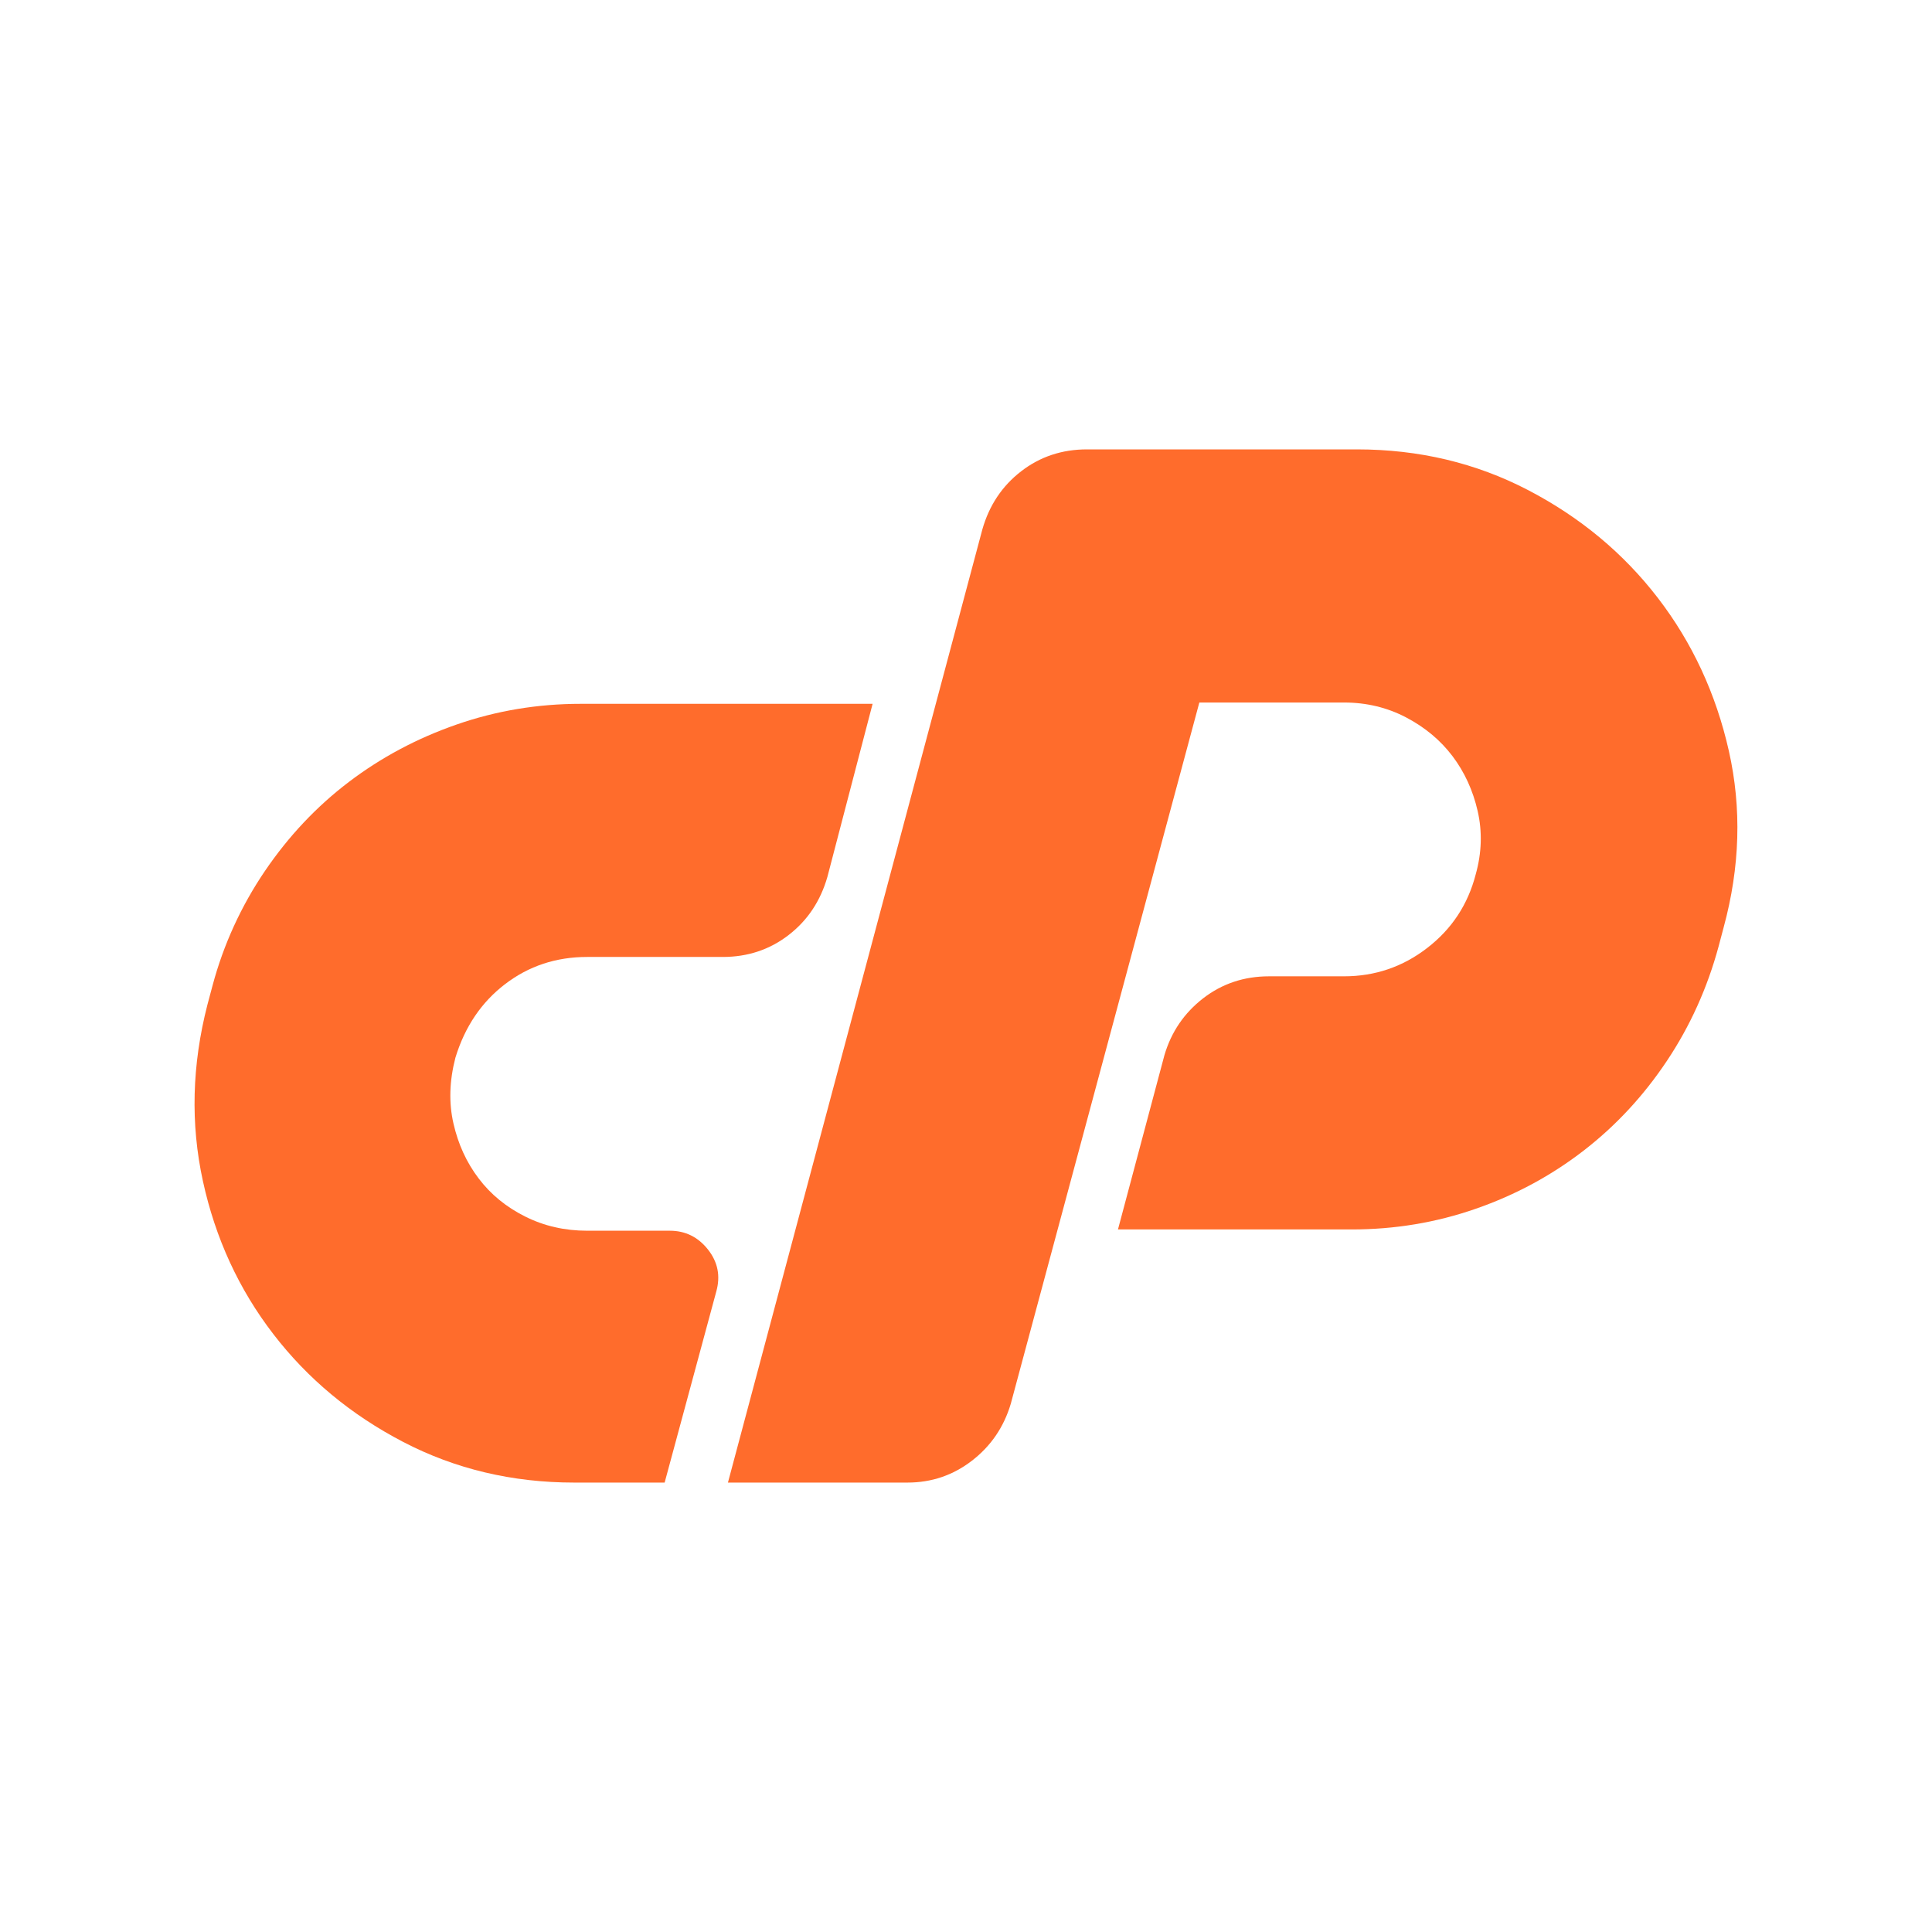
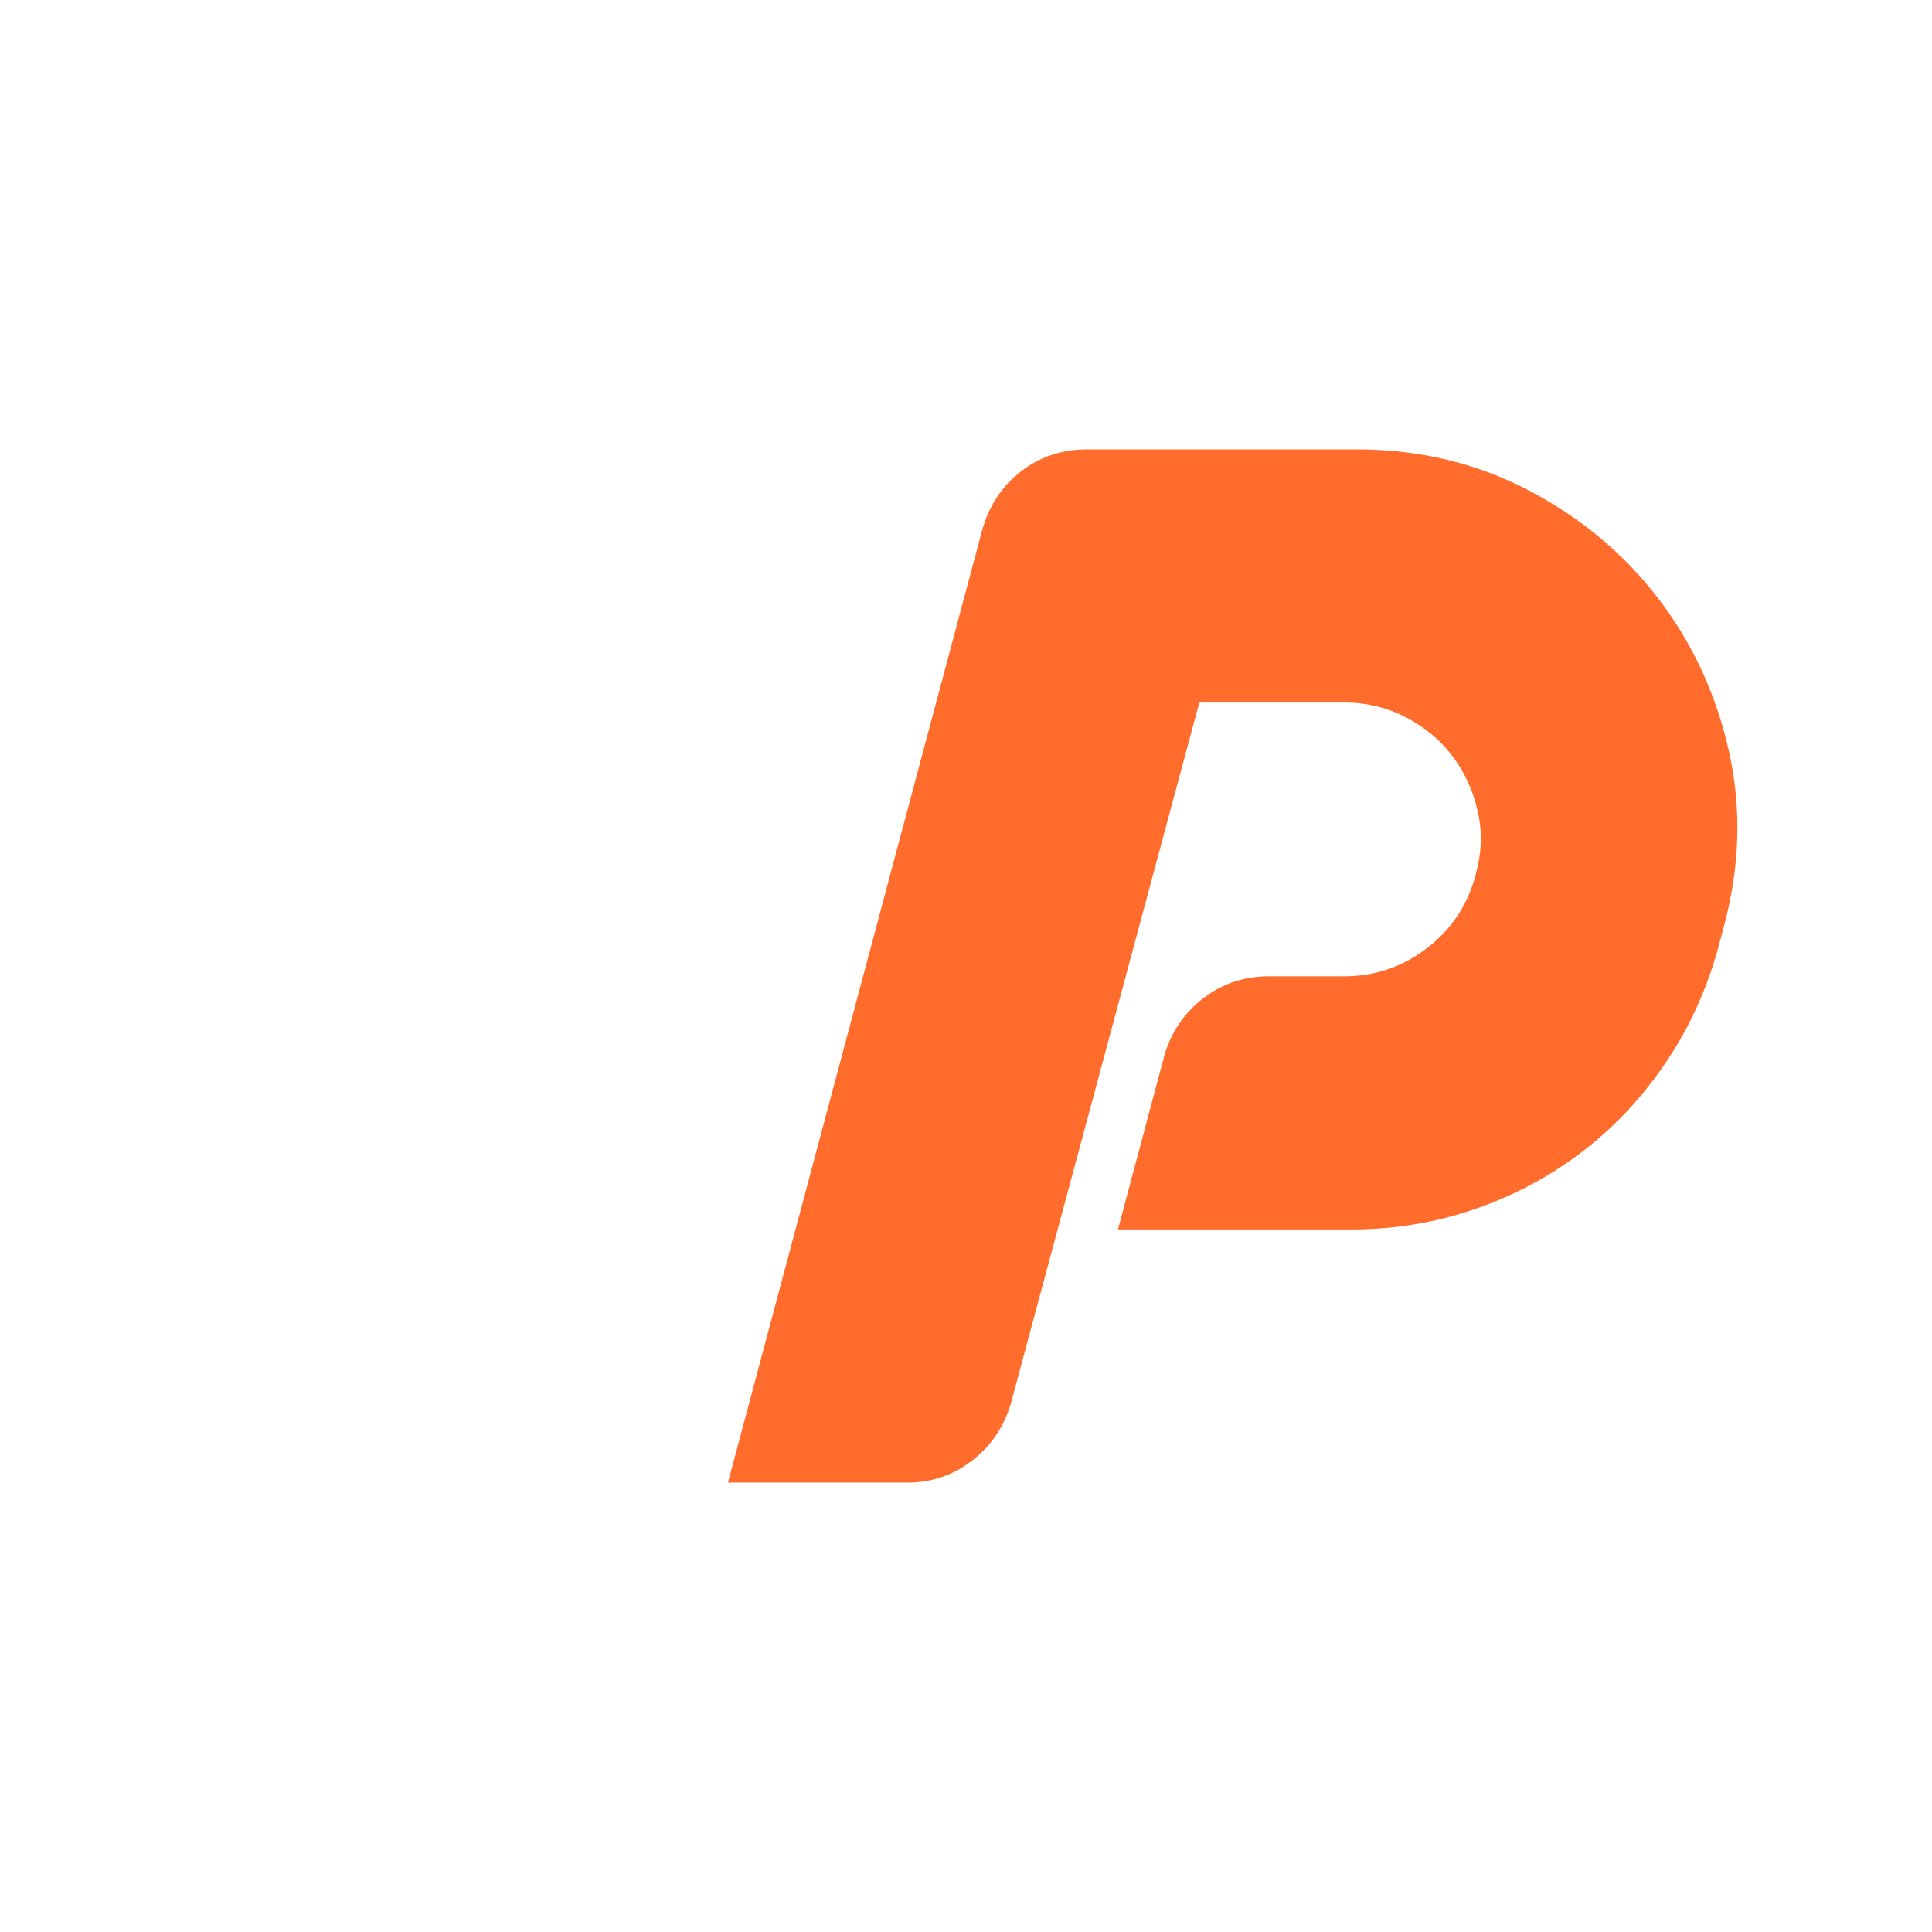
<svg xmlns="http://www.w3.org/2000/svg" id="Layer_1" viewBox="0 0 500 500">
  <defs>
    <style>.cls-1{fill:#ff6c2c;}</style>
  </defs>
-   <path class="cls-1" d="m150.29,182.15h75.54l-11.7,44.79c-1.79,6.24-5.13,11.26-10.03,15.04-4.9,3.79-10.59,5.68-17.05,5.68h-35.1c-8.02,0-15.1,2.34-21.22,7.02-6.13,4.68-10.42,11.03-12.87,19.05-1.56,6.02-1.73,11.7-.5,17.05,1.22,5.35,3.39,10.09,6.52,14.2,3.12,4.13,7.13,7.41,12.04,9.86,4.9,2.46,10.25,3.67,16.04,3.67h21.39c4.01,0,7.3,1.62,9.86,4.85,2.56,3.23,3.29,6.85,2.17,10.86l-13.37,49.47h-23.4c-16.04,0-30.81-3.51-44.29-10.53-13.48-7.02-24.68-16.32-33.59-27.91-8.91-11.58-14.99-24.78-18.22-39.6-3.23-14.82-2.84-30.03,1.17-45.63l1.34-5.01c2.82-10.55,7.4-20.55,13.53-29.58,6.13-9.02,13.37-16.71,21.73-23.06,8.36-6.35,17.66-11.31,27.91-14.87,10.25-3.56,20.94-5.35,32.09-5.35Z" />
  <path class="cls-1" d="m188.39,383.69l65.84-246.67c1.78-6.24,5.12-11.25,10.03-15.04,4.9-3.79,10.58-5.68,17.05-5.68h69.86c16.04,0,30.8,3.51,44.29,10.53,13.48,7.02,24.68,16.33,33.59,27.91,8.91,11.59,15.04,24.79,18.38,39.61,3.34,14.82,2.89,30.03-1.34,45.62l-1.33,5.01c-2.9,10.69-7.35,20.56-13.37,29.58-6.02,9.02-13.2,16.77-21.56,23.23-8.36,6.46-17.66,11.48-27.91,15.04-10.25,3.57-20.95,5.35-32.09,5.35h-60.5l12.03-45.12c1.78-6.02,5.12-10.91,10.03-14.71,4.9-3.78,10.58-5.68,17.05-5.68h19.39c8.02,0,15.21-2.45,21.55-7.35,6.35-4.9,10.53-11.25,12.54-19.05,1.56-5.57,1.72-11.03.5-16.38-1.23-5.35-3.4-10.08-6.52-14.21-3.12-4.12-7.13-7.46-12.03-10.03-4.9-2.56-10.25-3.84-16.04-3.84h-37.44l-48.8,181.49c-1.79,6.02-5.13,10.92-10.03,14.71-4.9,3.79-10.48,5.68-16.71,5.68h-46.45Z" />
</svg>